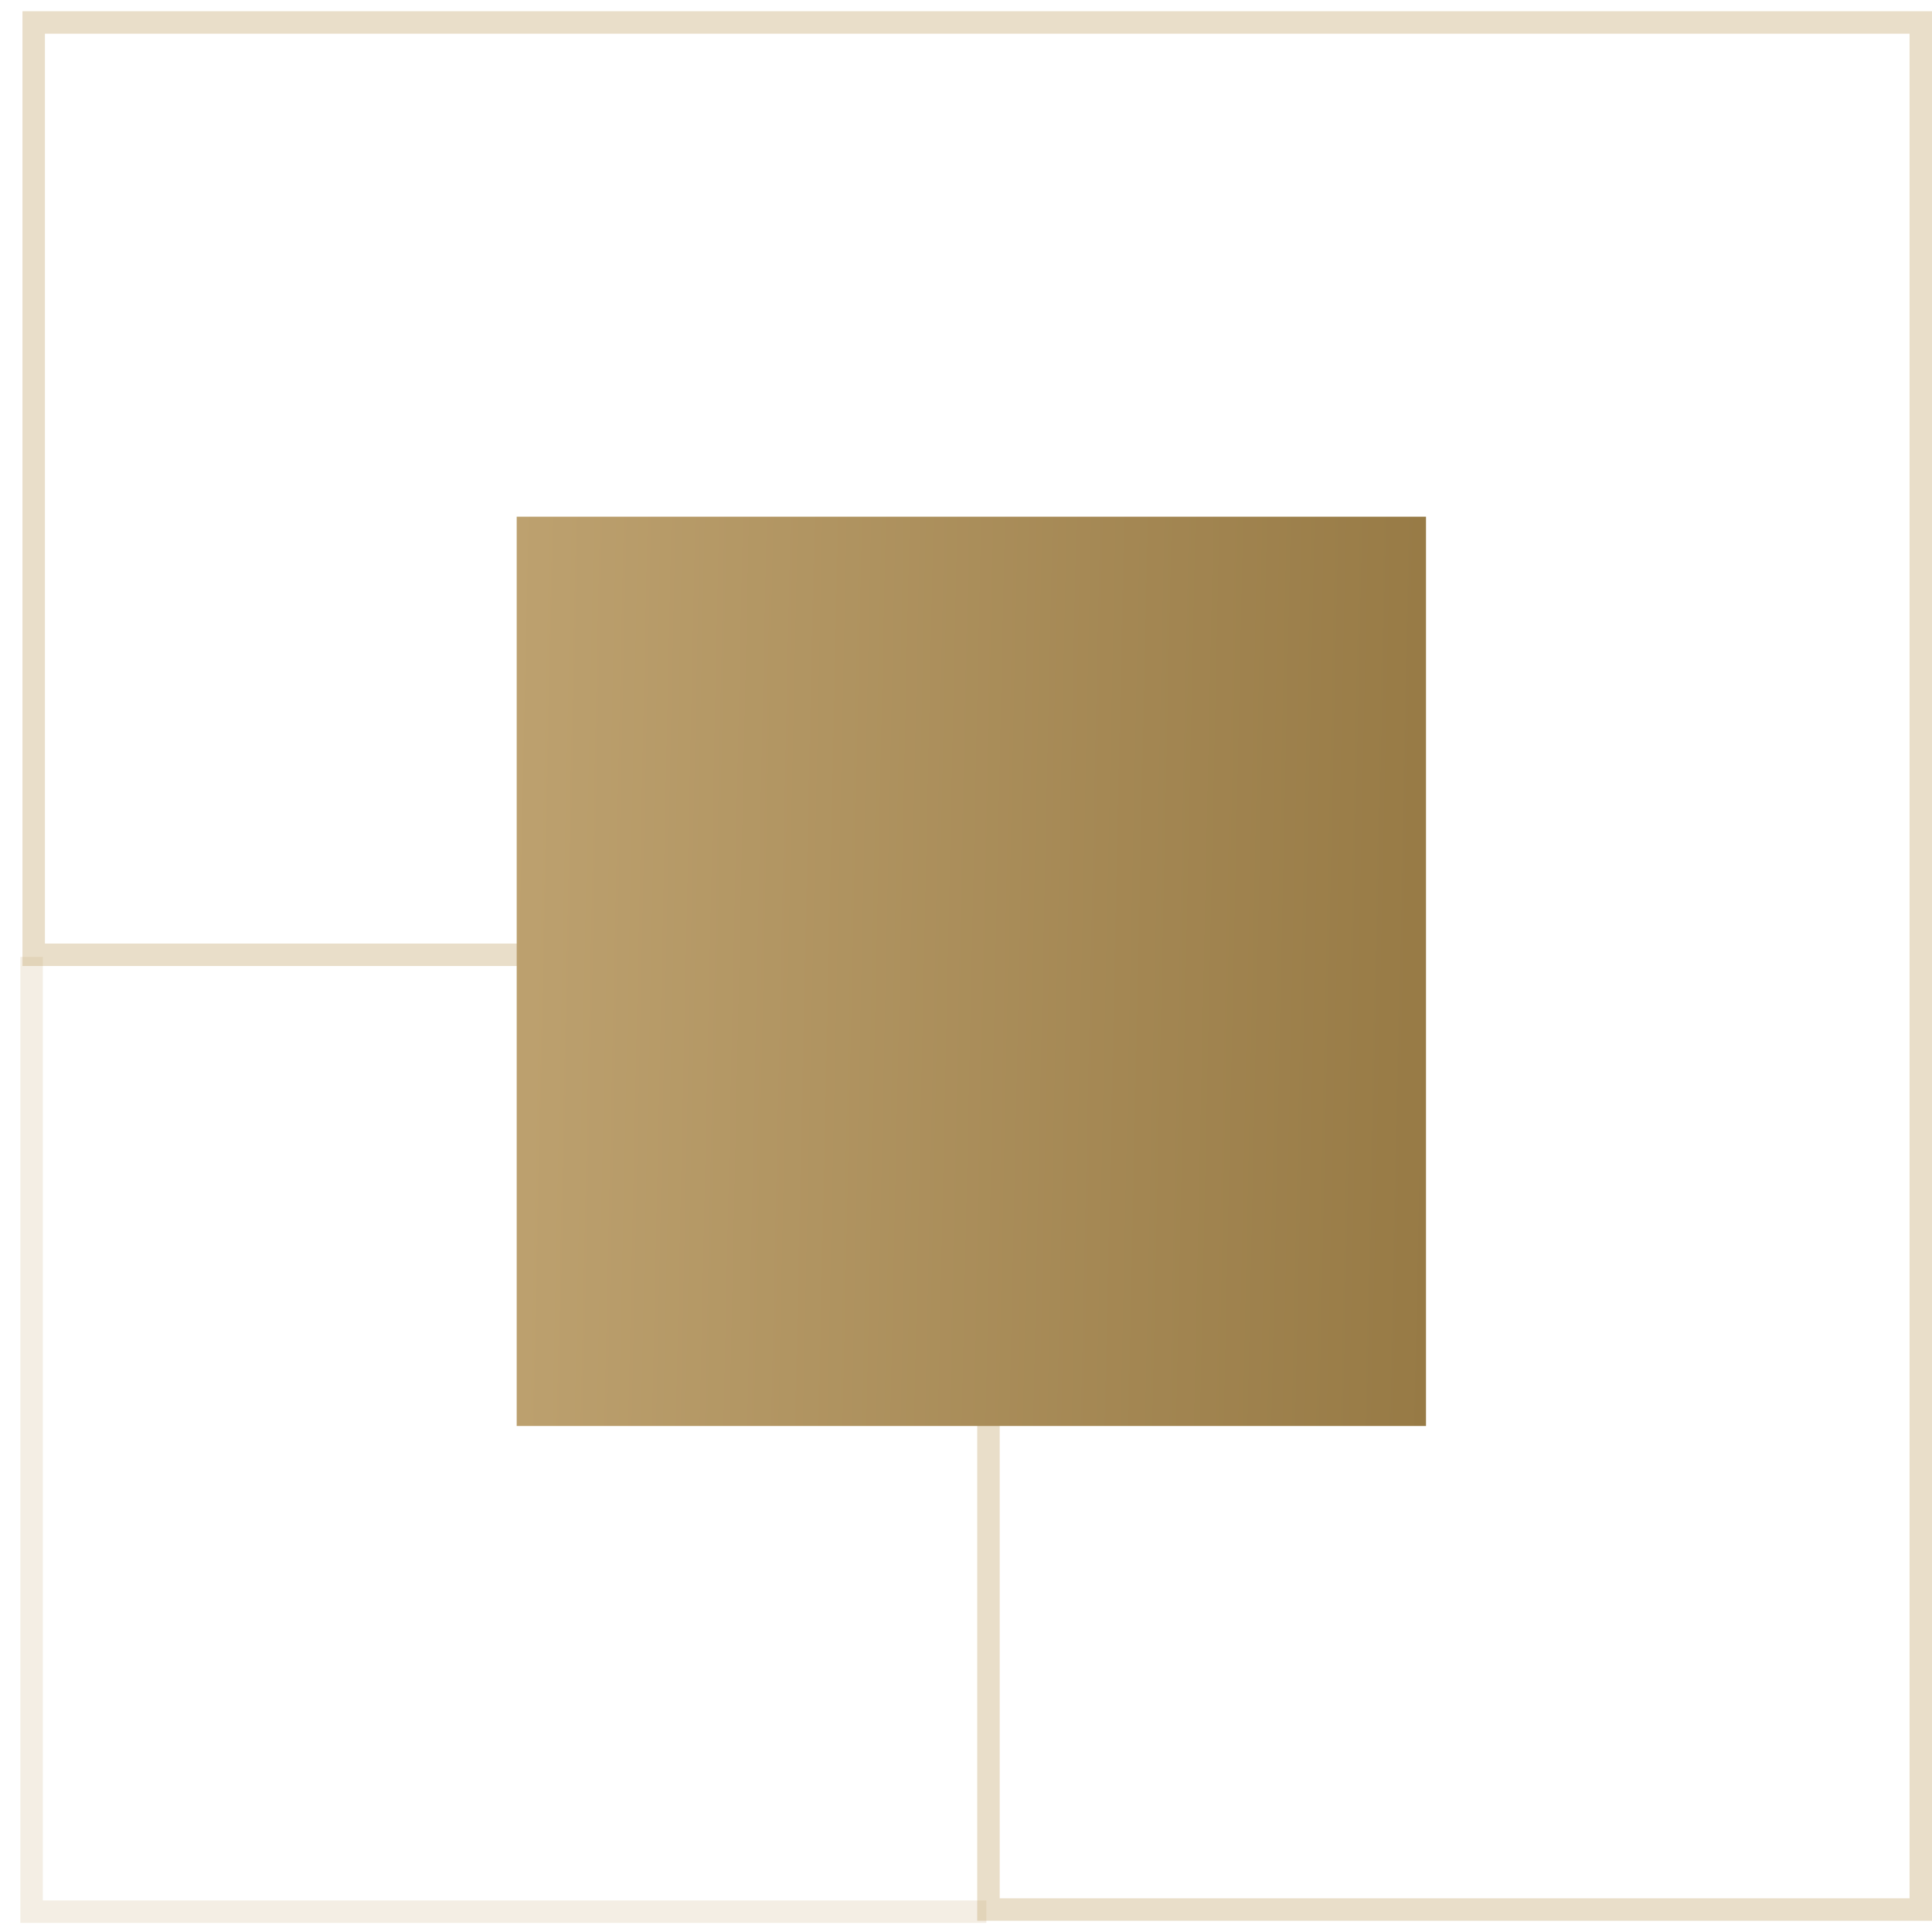
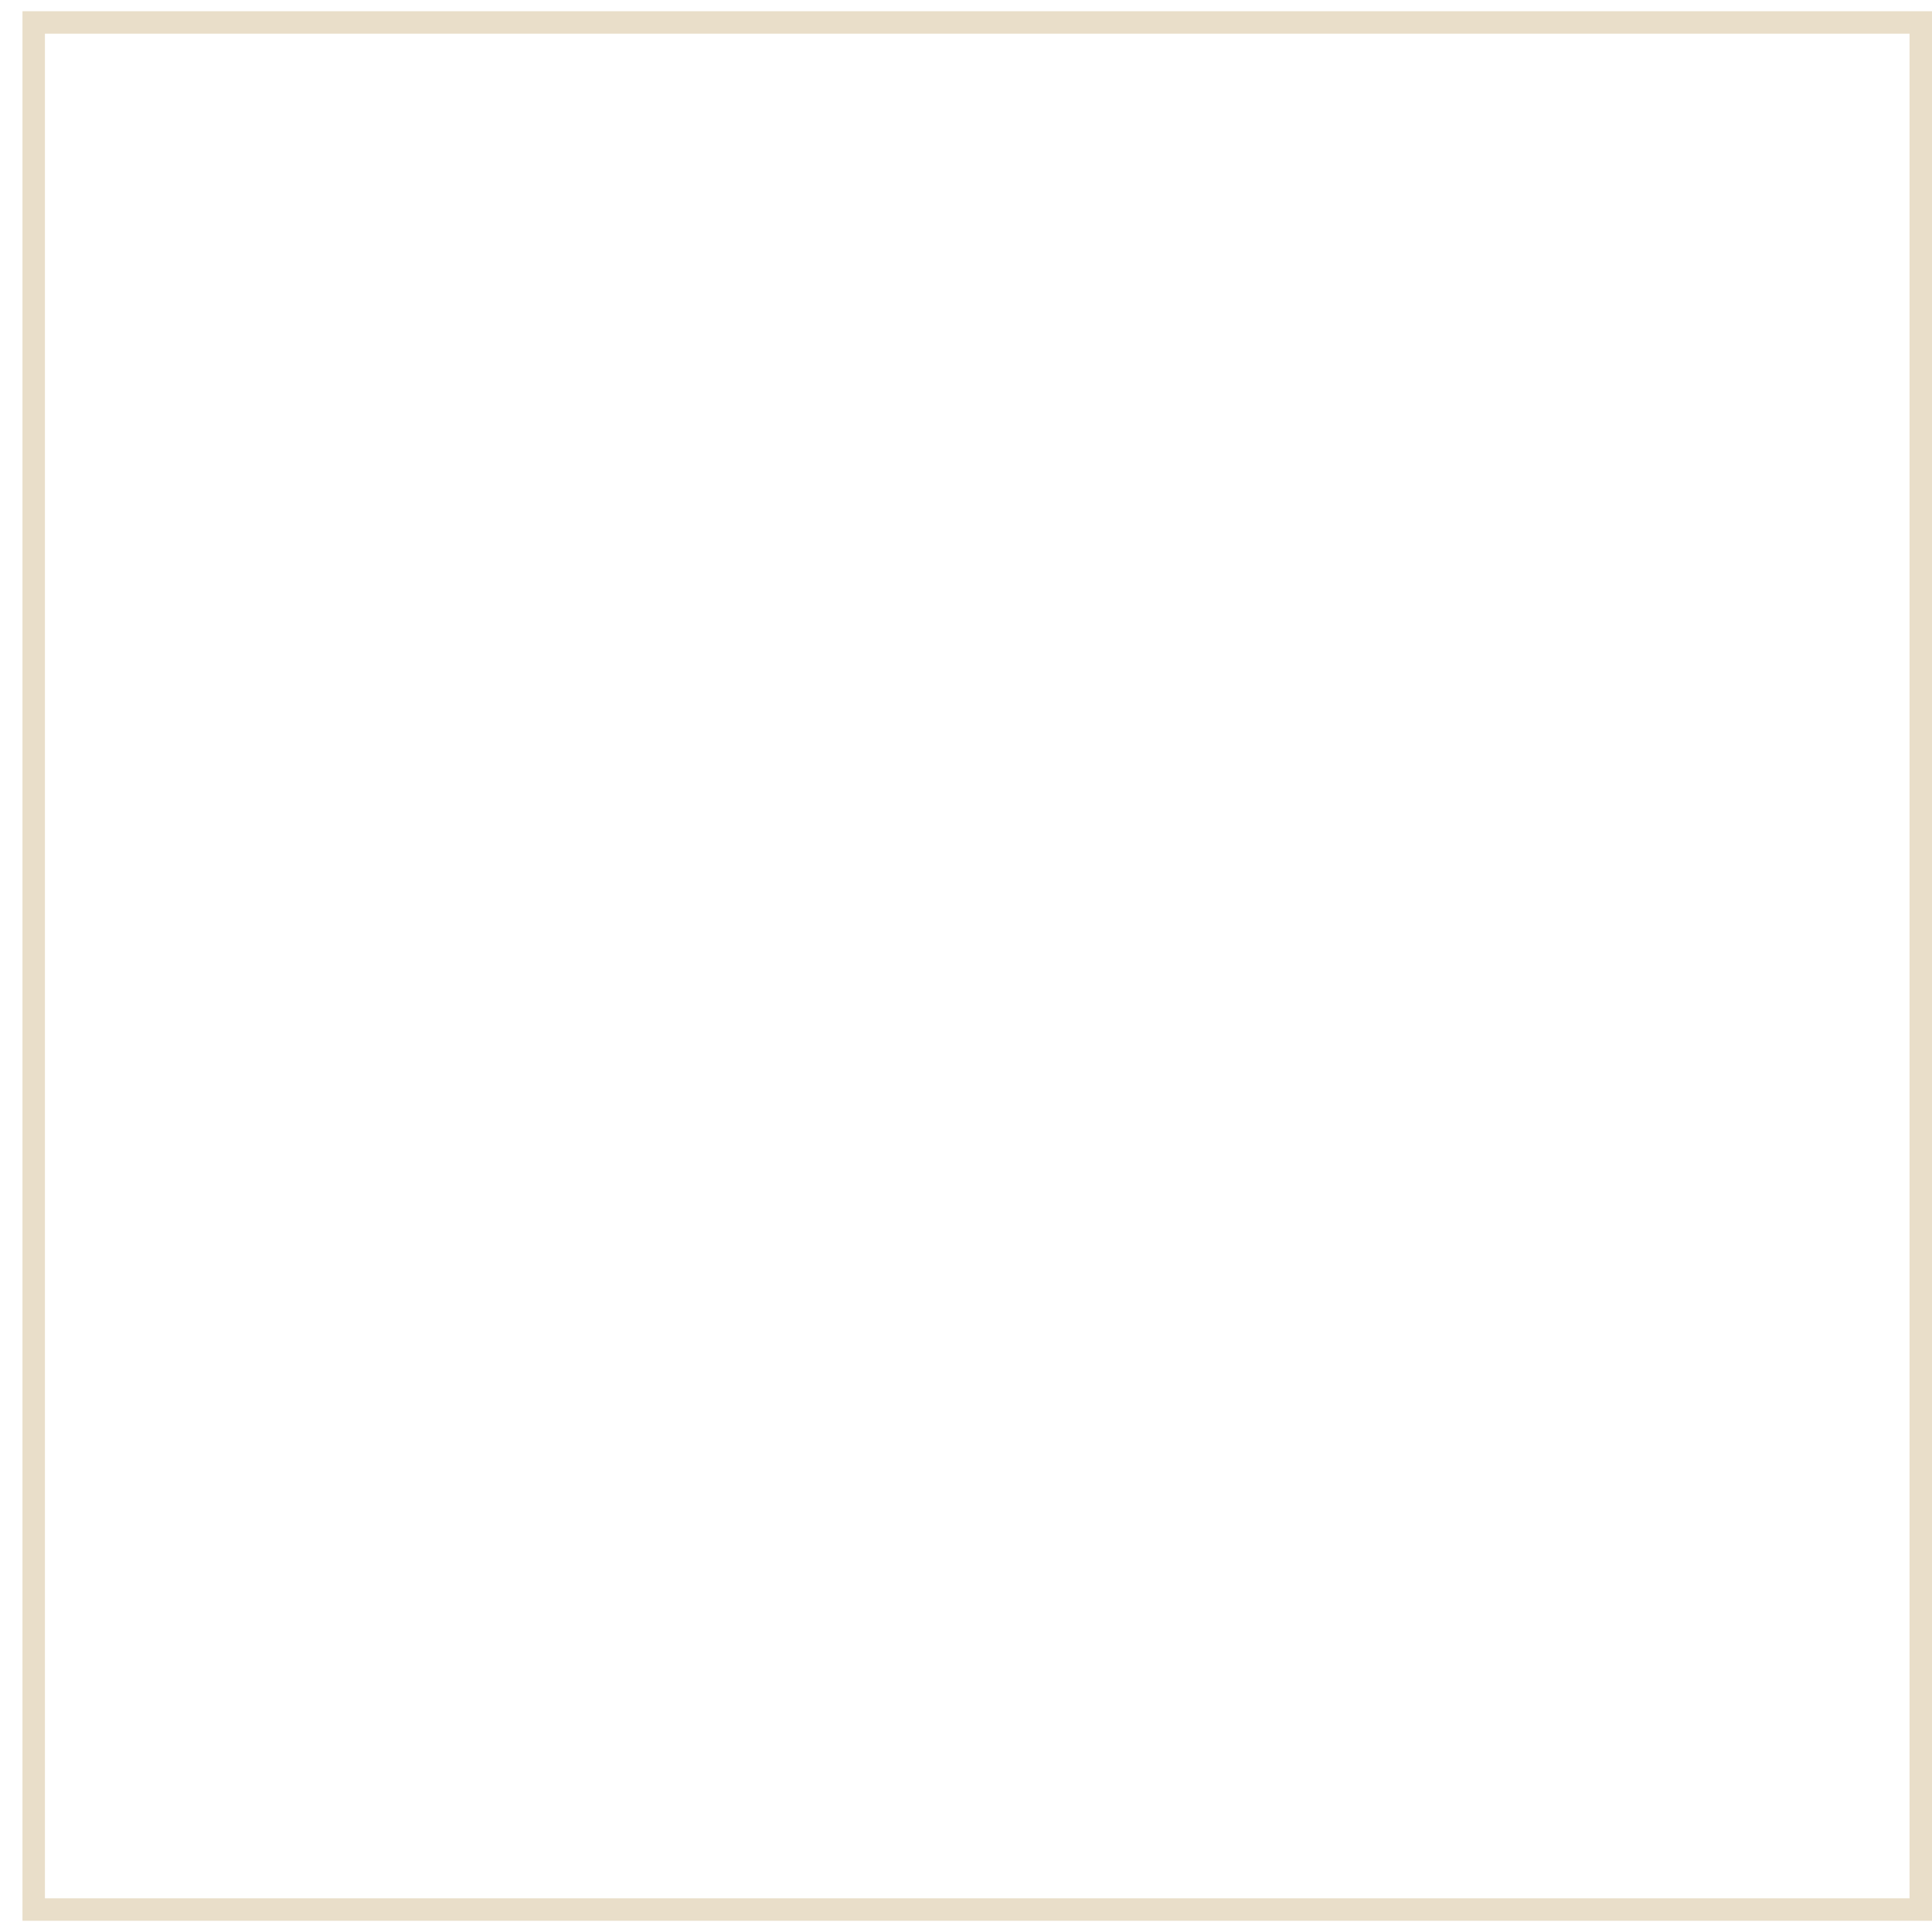
<svg xmlns="http://www.w3.org/2000/svg" width="86" height="86" viewBox="0 0 86 86" fill="none">
-   <path d="M1.406 42.596V85.096H43.906" stroke="#C9AD7A" stroke-opacity="0.2" />
-   <path d="M85.5 1V85H44V42.5H1.5V1H85.5Z" stroke="#C9AD7A" stroke-opacity="0.4" />
-   <rect x="23" y="23" width="40.476" height="40.476" fill="url(#paint0_linear_2256_111)" />
+   <path d="M85.5 1V85H44H1.5V1H85.5Z" stroke="#C9AD7A" stroke-opacity="0.4" />
  <defs>
    <linearGradient id="paint0_linear_2256_111" x1="23" y1="23" x2="64.327" y2="23.888" gradientUnits="userSpaceOnUse">
      <stop stop-color="#BDA16F" />
      <stop offset="1" stop-color="#977A45" />
    </linearGradient>
  </defs>
</svg>